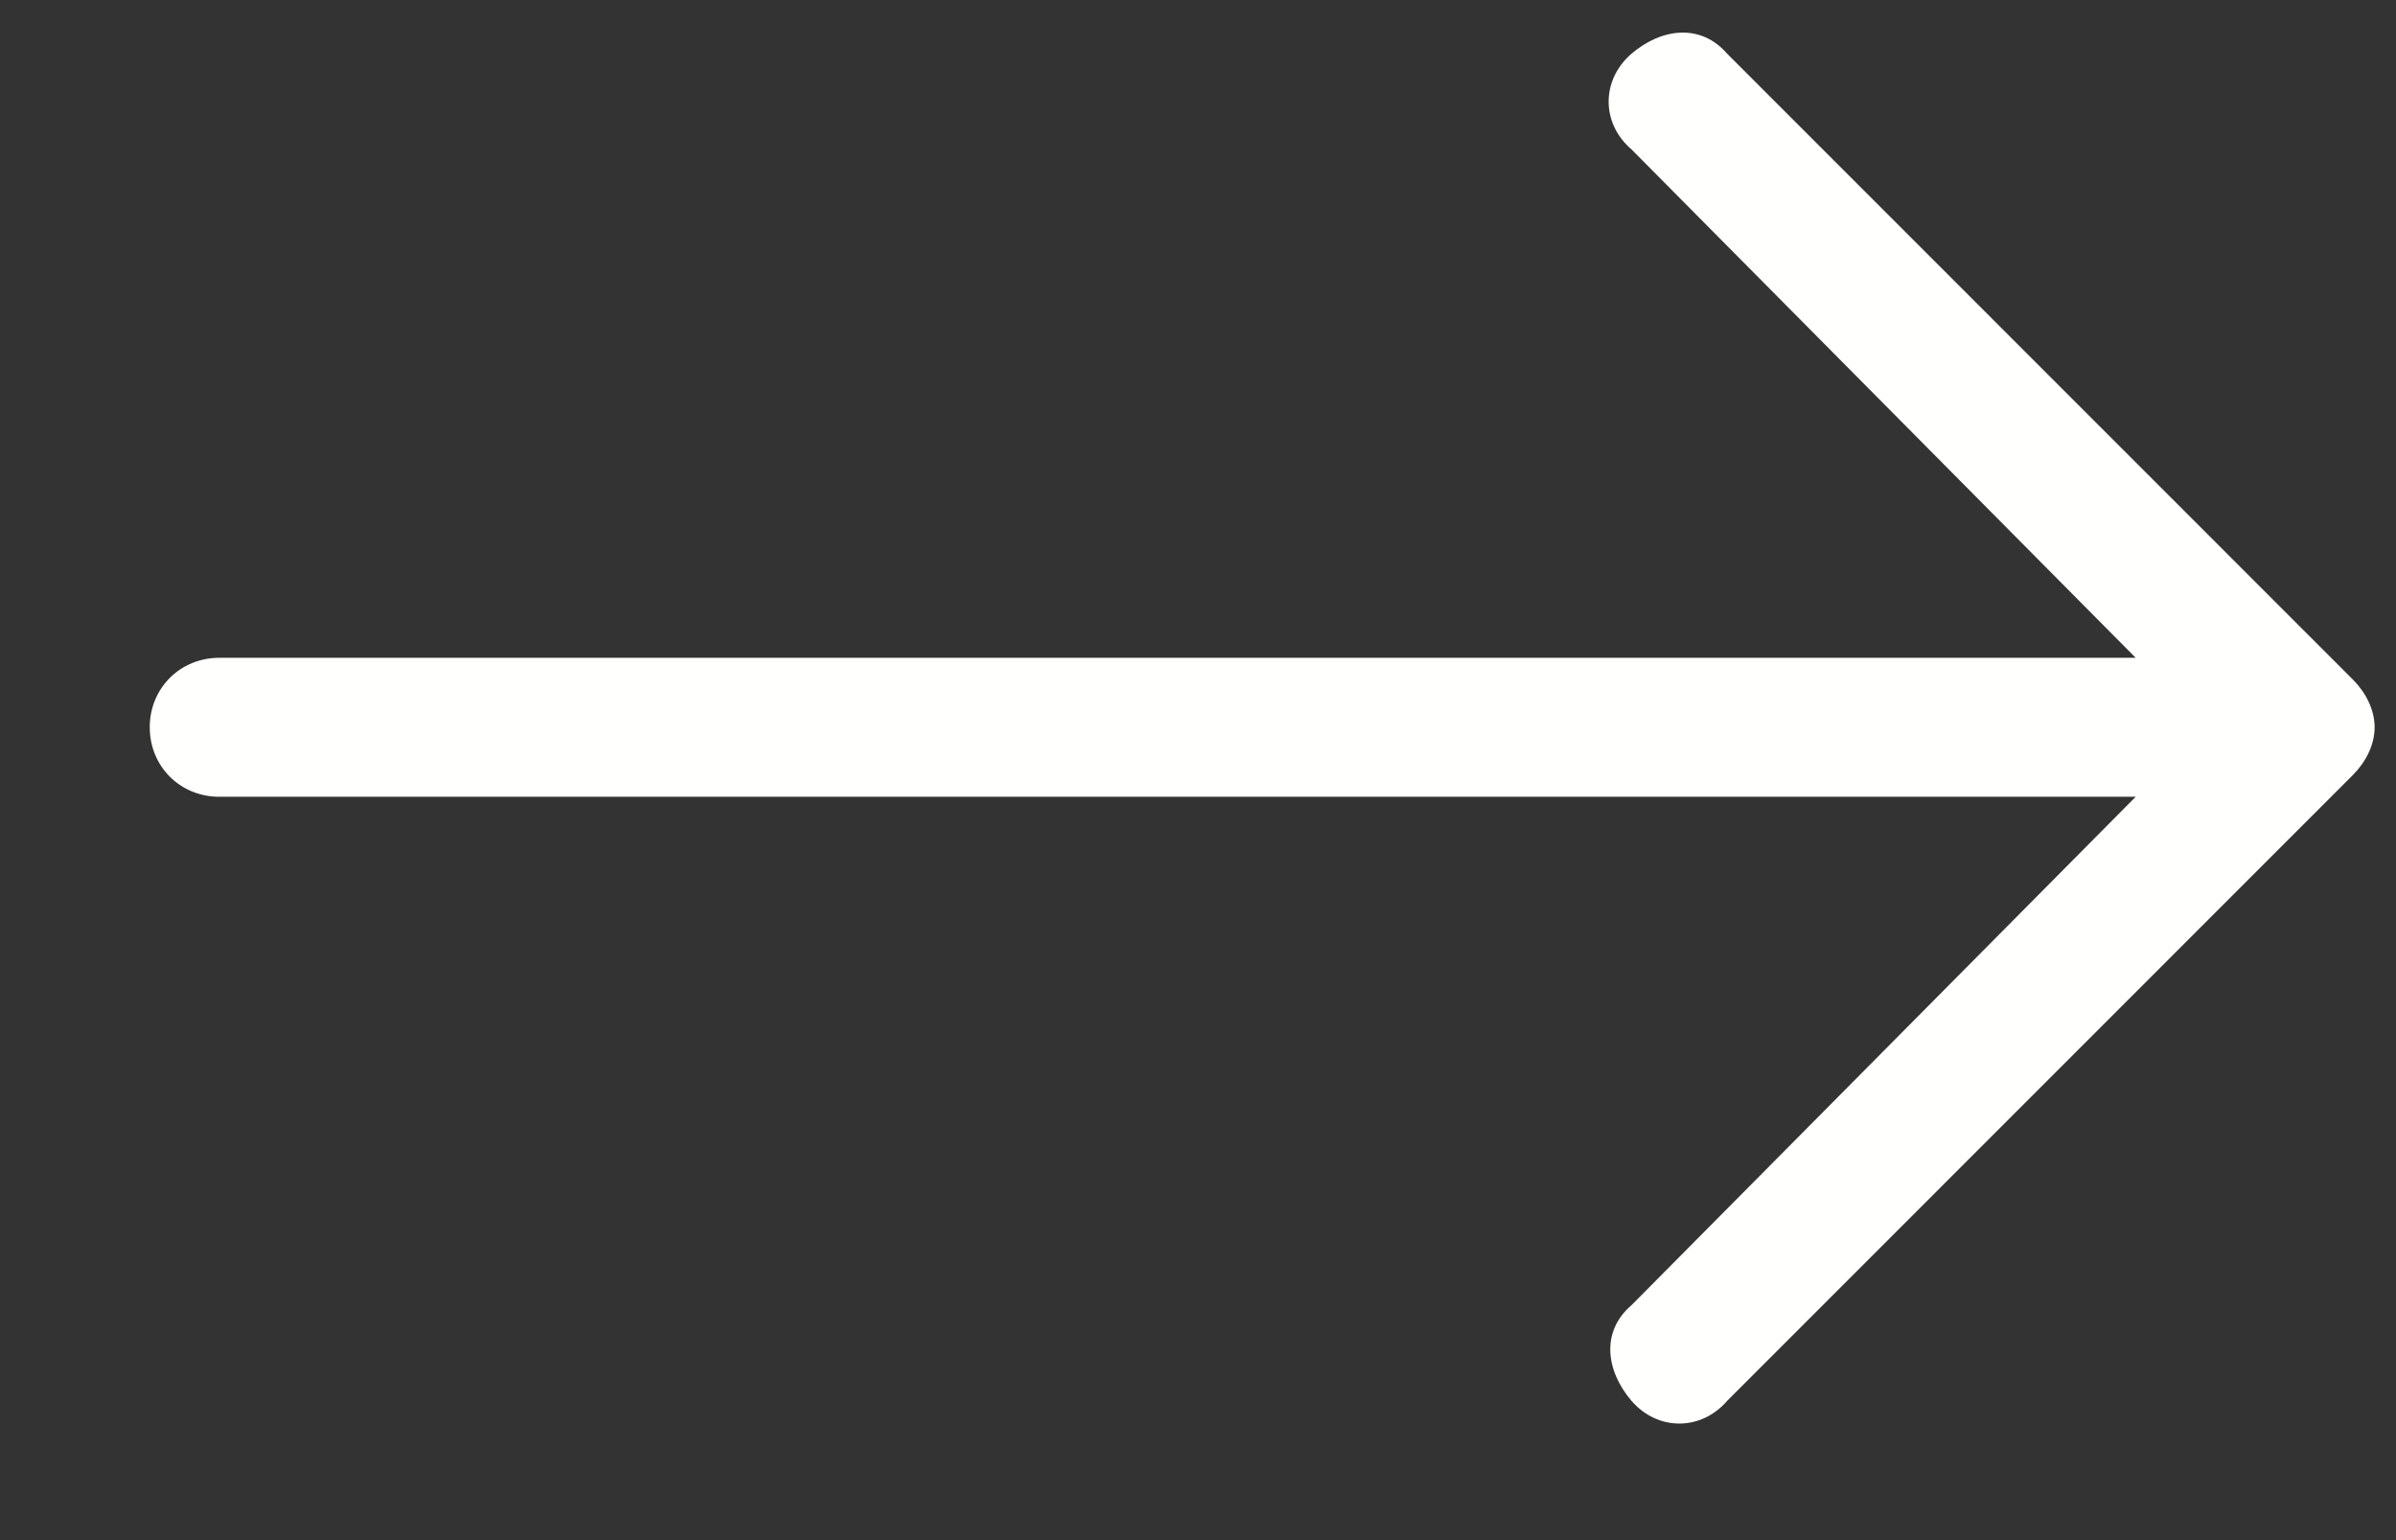
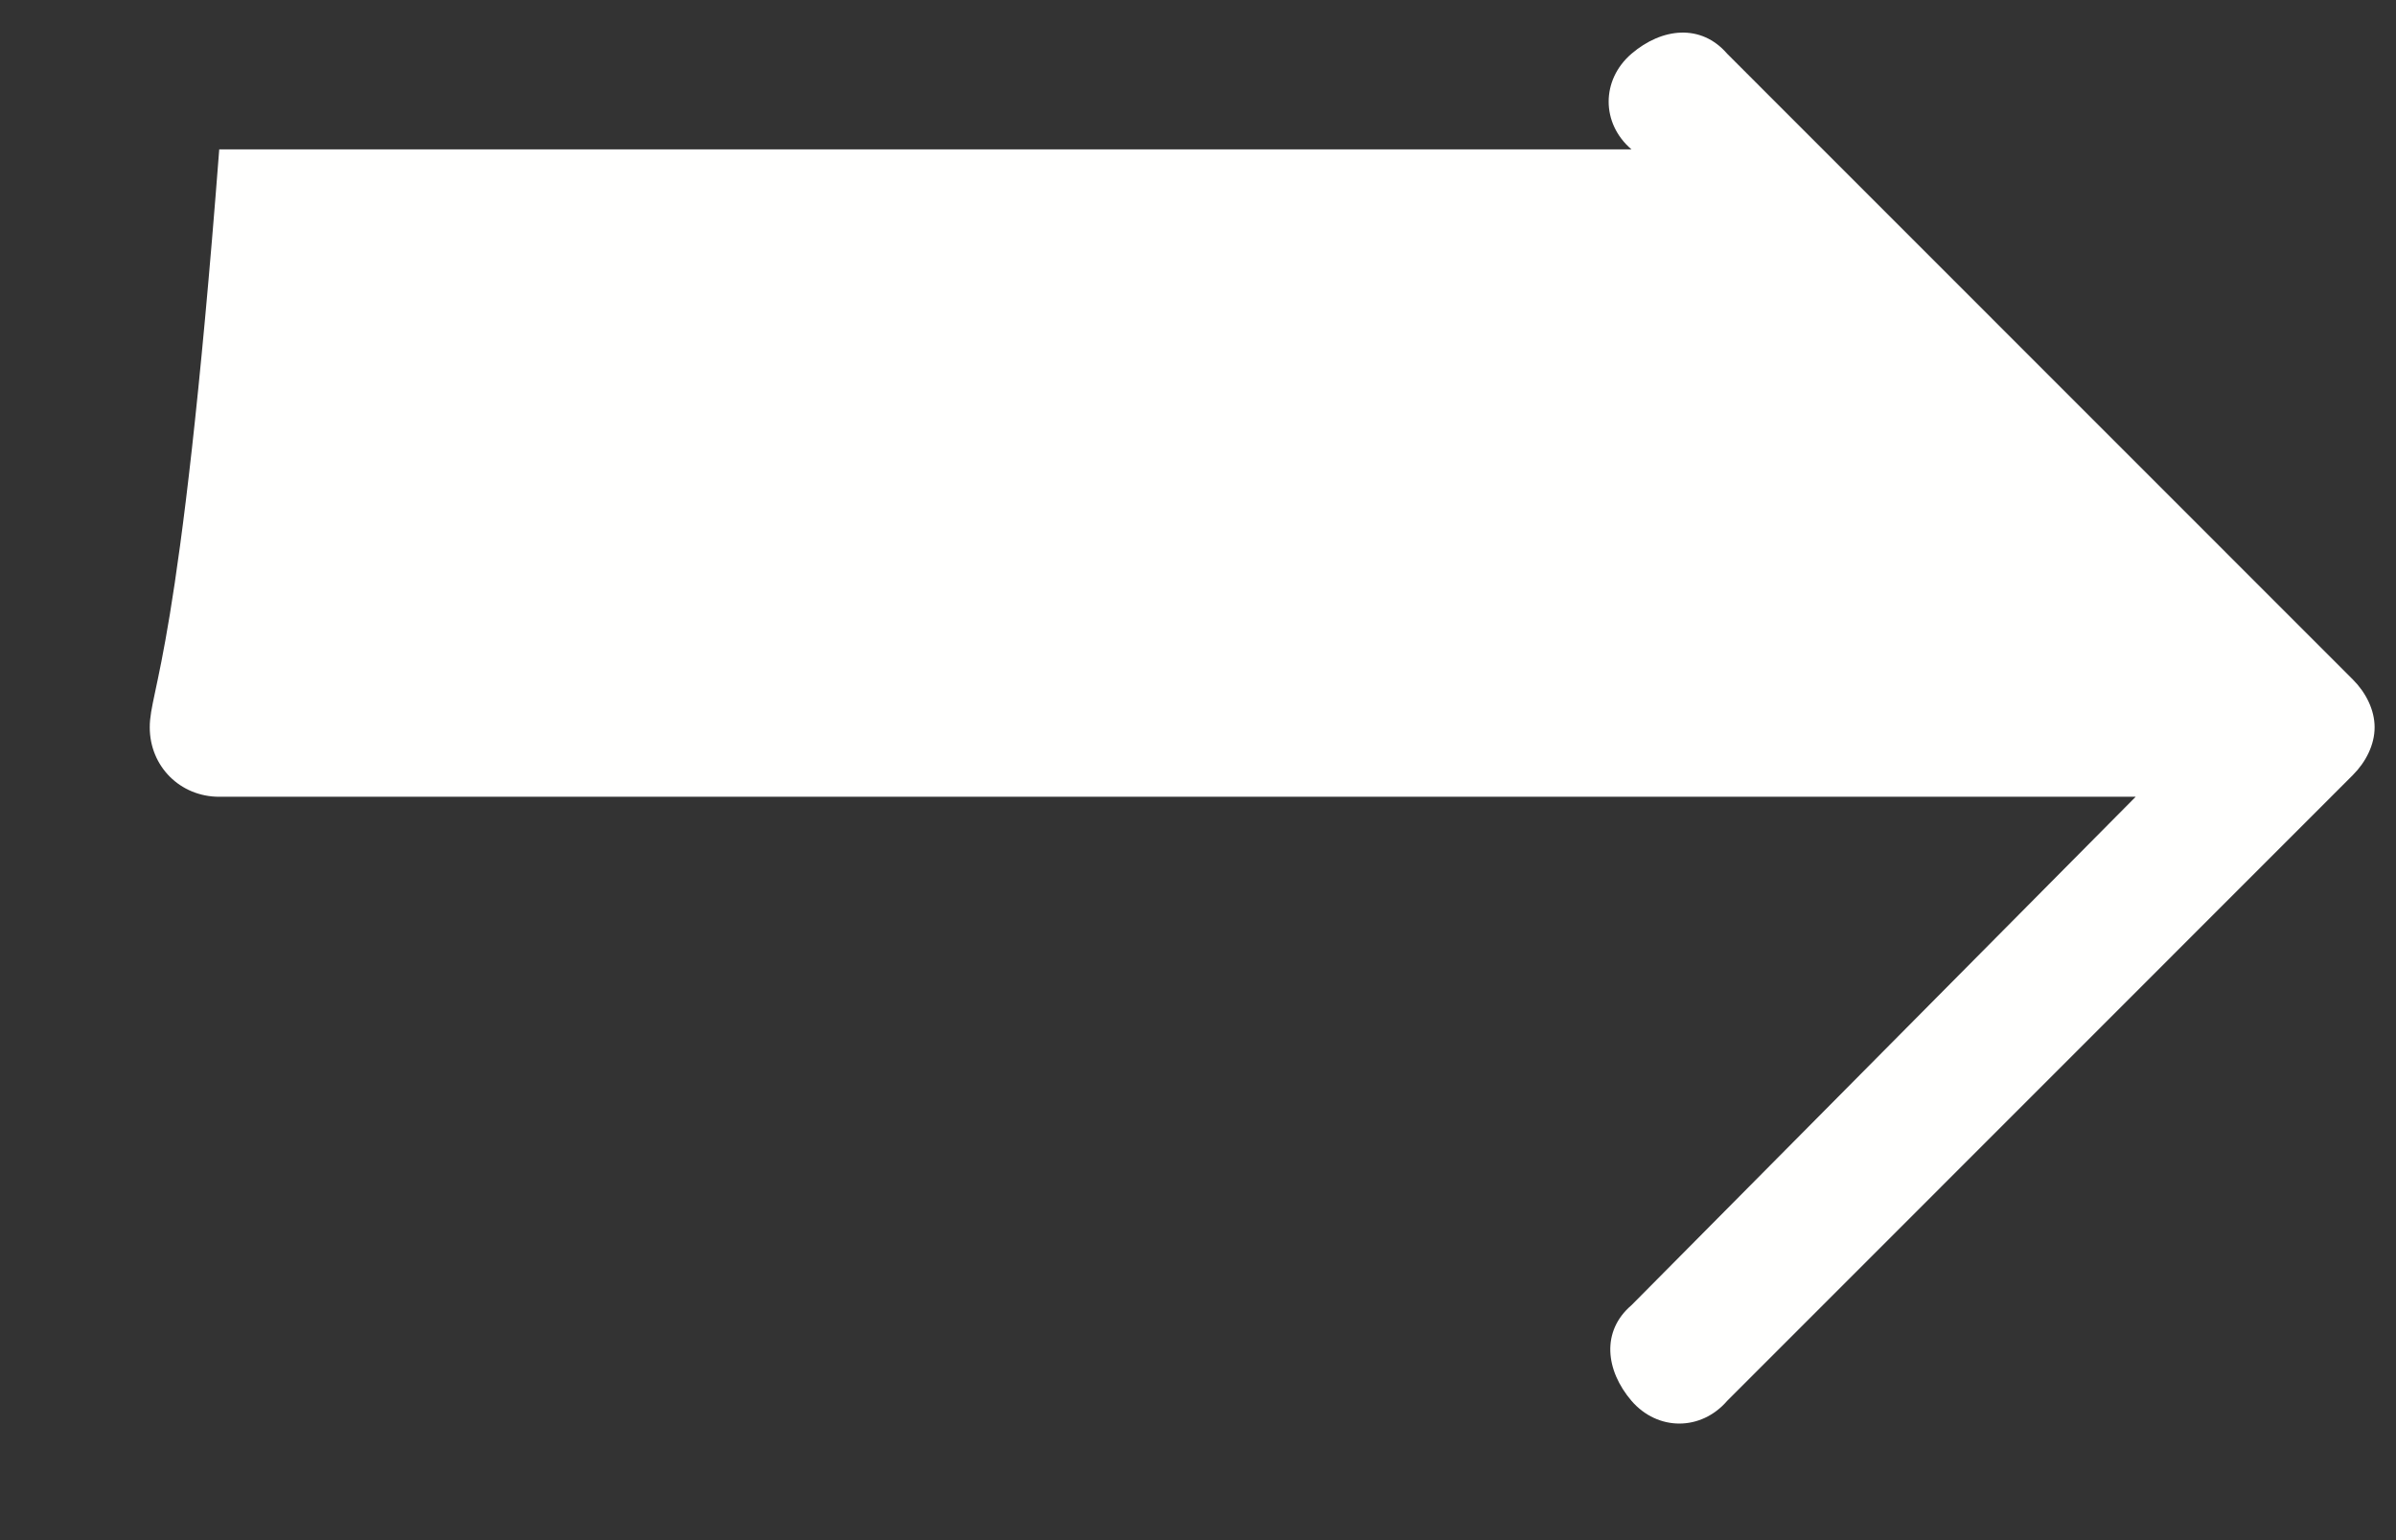
<svg xmlns="http://www.w3.org/2000/svg" width="14" height="9" viewBox="0 0 14 9" fill="none">
  <rect x="0" y="0" width="14" height="9" fill="#333333" stroke="none" />
-   <path d="M10.092 0.314C9.939 0.137 9.711 0.162 9.533 0.314C9.355 0.467 9.355 0.721 9.533 0.873L12.479 3.844H1.281C1.053 3.844 0.875 4.021 0.875 4.25C0.875 4.479 1.053 4.656 1.281 4.656H12.479L9.533 7.627C9.355 7.779 9.381 8.008 9.533 8.186C9.686 8.363 9.939 8.363 10.092 8.186L13.748 4.529C13.824 4.453 13.875 4.352 13.875 4.25C13.875 4.148 13.824 4.047 13.748 3.971L10.092 0.314Z" fill="#FFFFFE" />
+   <path d="M10.092 0.314C9.939 0.137 9.711 0.162 9.533 0.314C9.355 0.467 9.355 0.721 9.533 0.873H1.281C1.053 3.844 0.875 4.021 0.875 4.25C0.875 4.479 1.053 4.656 1.281 4.656H12.479L9.533 7.627C9.355 7.779 9.381 8.008 9.533 8.186C9.686 8.363 9.939 8.363 10.092 8.186L13.748 4.529C13.824 4.453 13.875 4.352 13.875 4.25C13.875 4.148 13.824 4.047 13.748 3.971L10.092 0.314Z" fill="#FFFFFE" />
</svg>